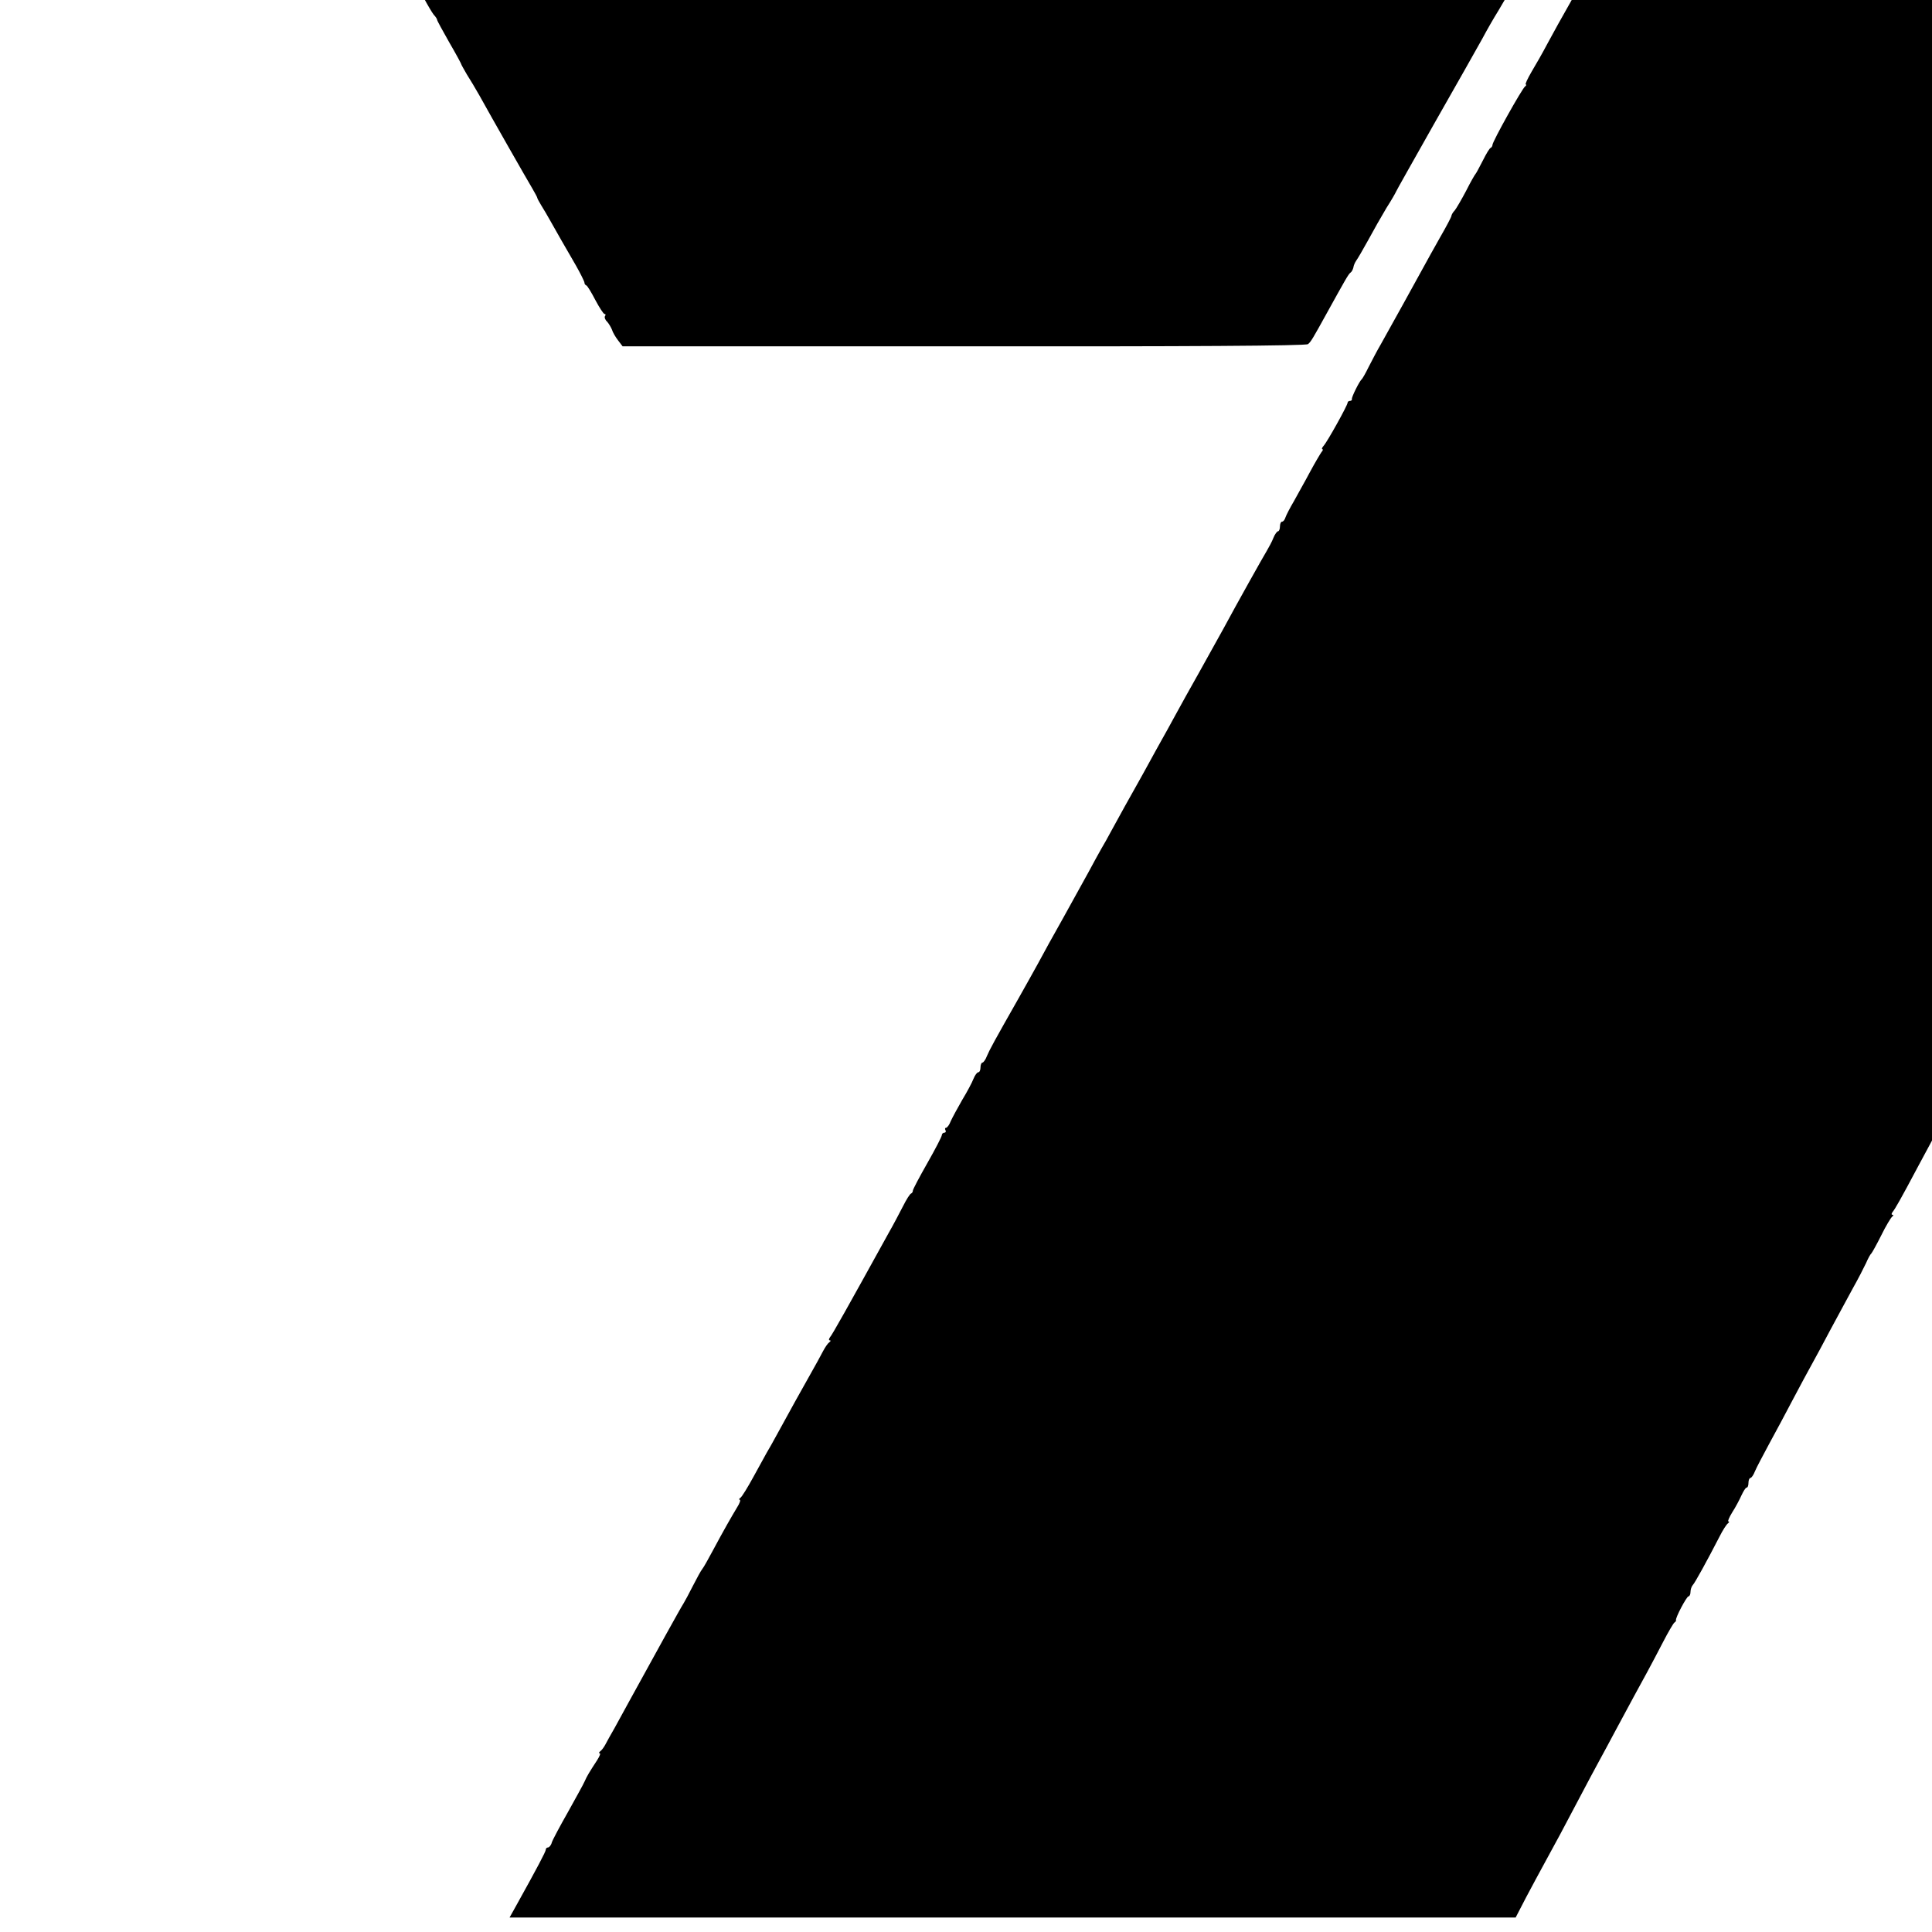
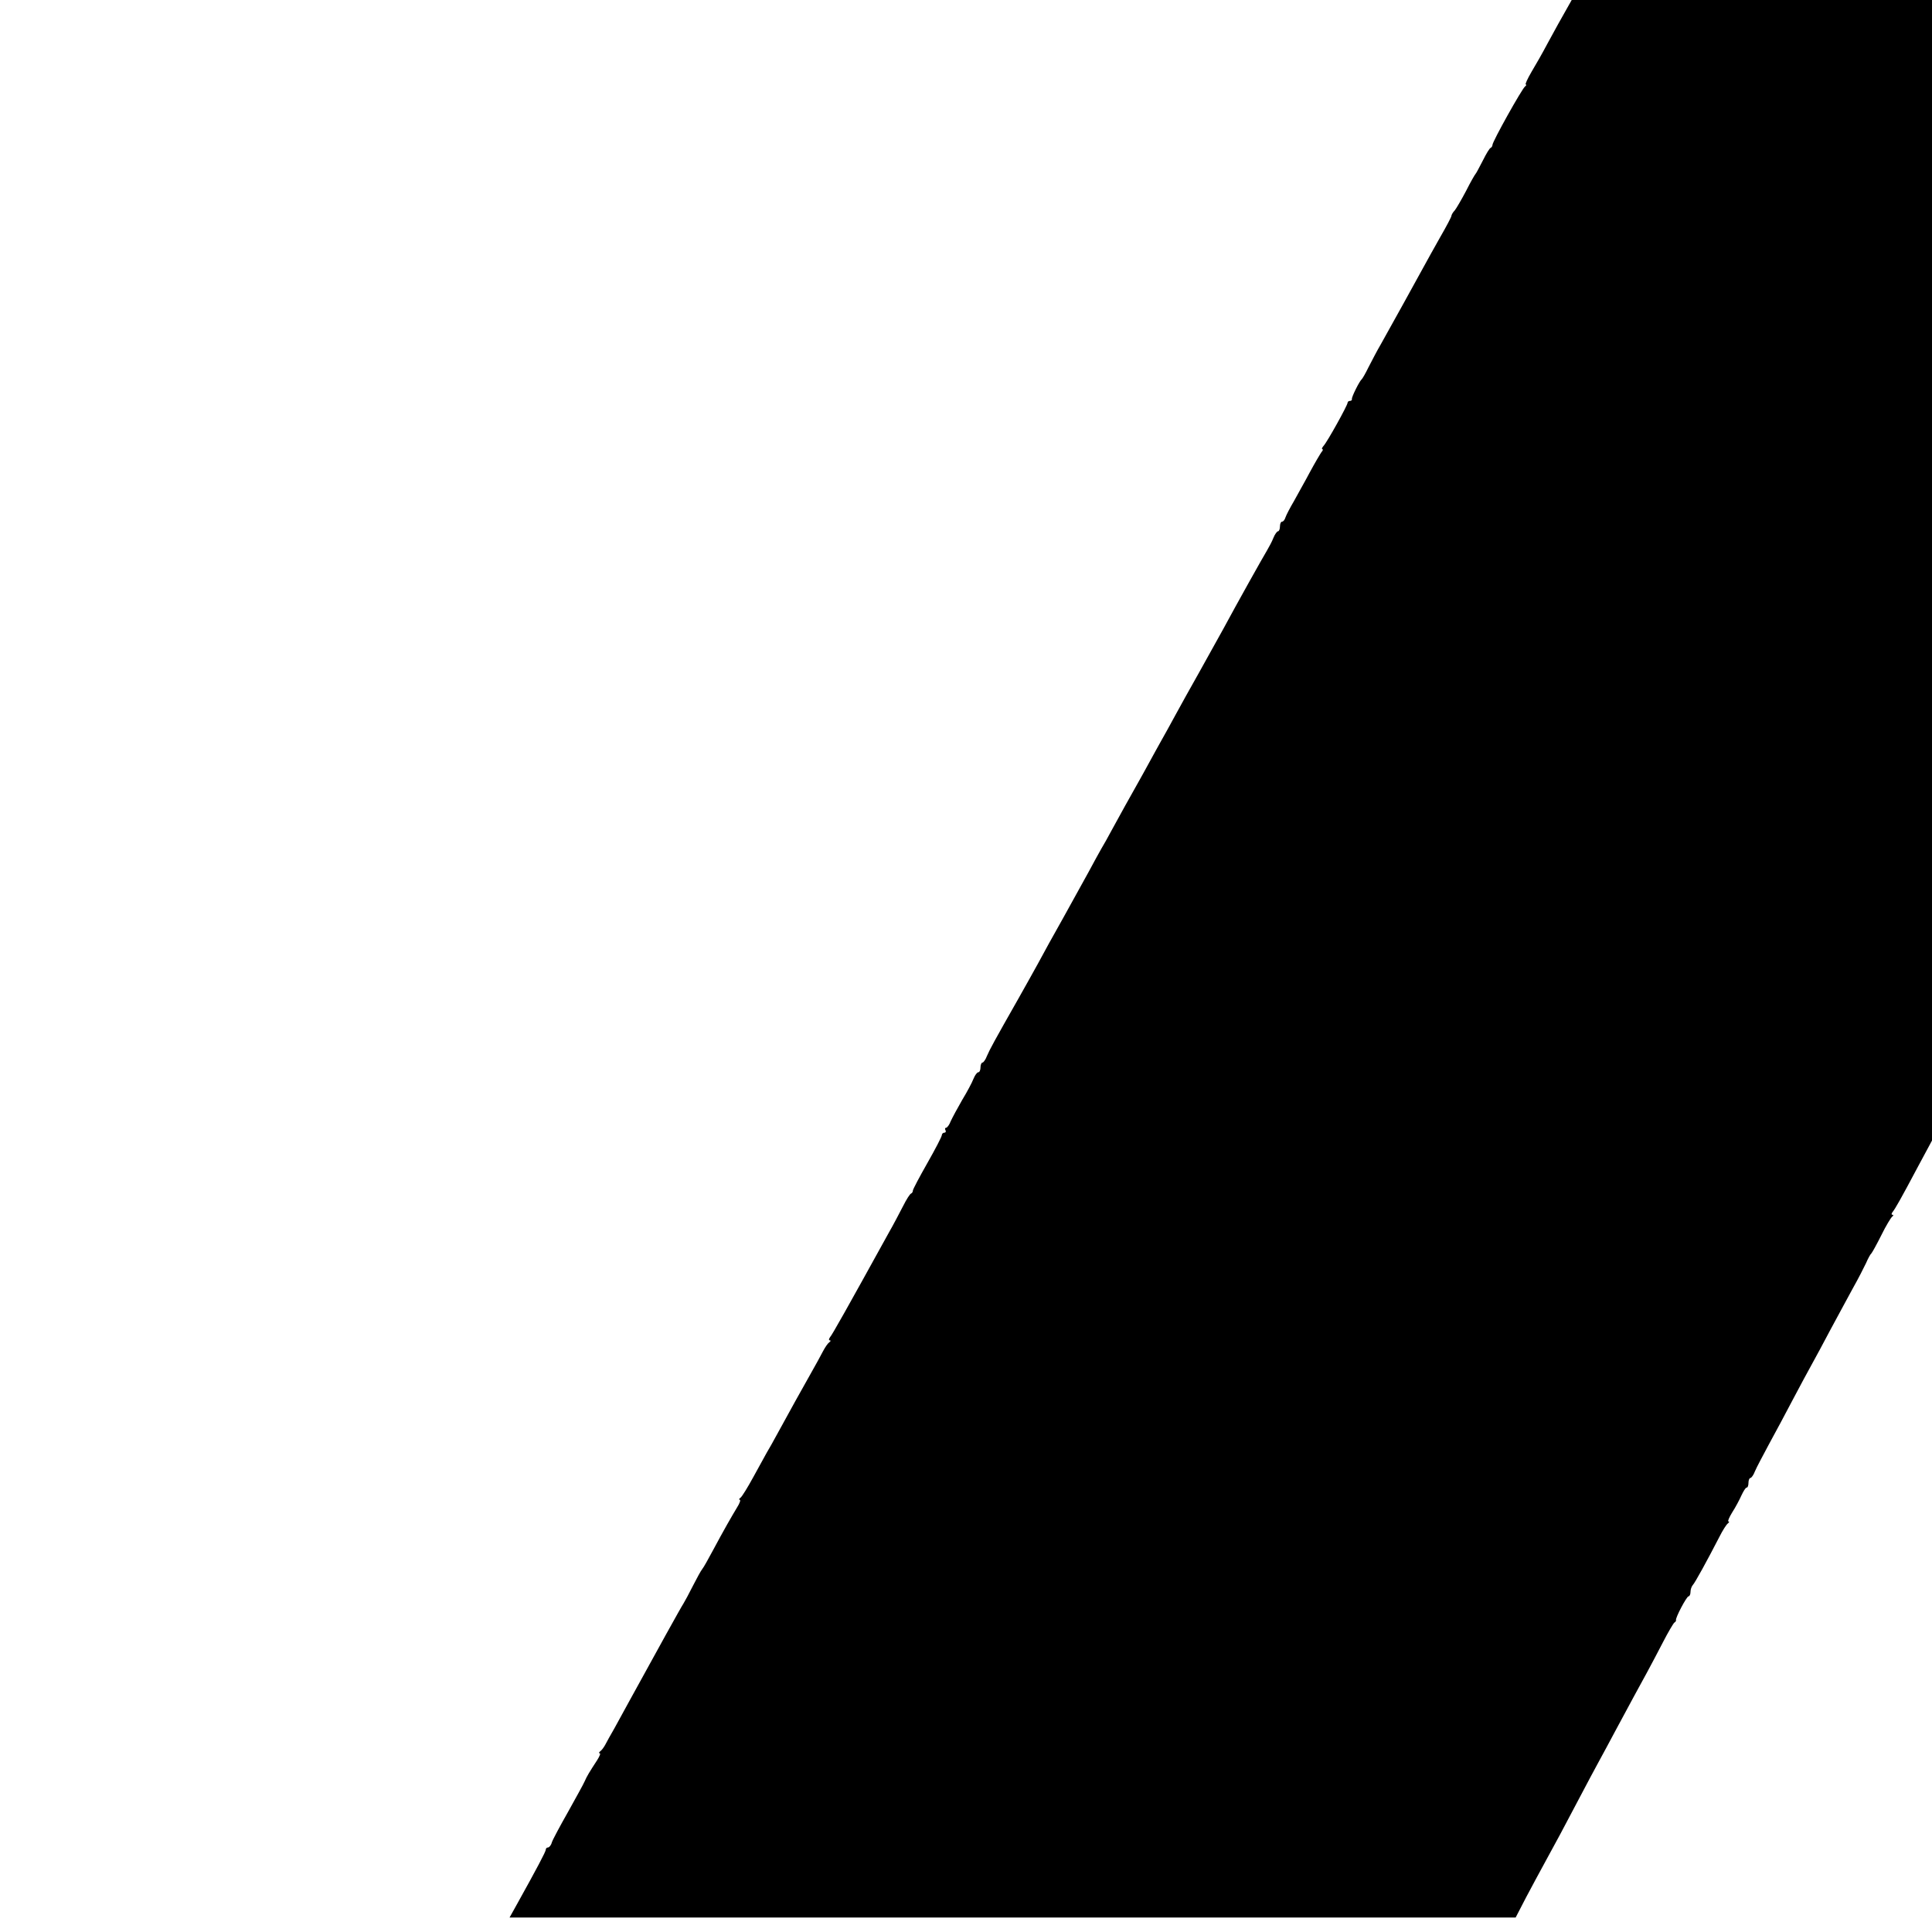
<svg xmlns="http://www.w3.org/2000/svg" version="1.0" width="16pt" height="16pt" viewBox="0 0 16 16" preserveAspectRatio="xMidYMid meet">
  <g transform="translate(0,16) scale(0.002,-0.002)" fill="#000000" stroke="none">
-     <path d="M548 10138 c11 -18 70 -122 131 -230 146 -259 144 -256 175 -308 14 -25 34 -61 44 -80 9 -19 23 -41 30 -48 6 -7 12 -20 12 -28 0 -8 5 -14 10 -14 6 0 10 -4 10 -10 0 -10 183 -337 200 -357 5 -7 10 -15 10 -18 0 -5 163 -294 250 -445 83 -143 150 -262 150 -267 0 -3 8 -17 18 -31 17 -24 57 -95 108 -192 11 -19 21 -37 24 -40 3 -3 18 -30 34 -60 16 -30 35 -62 42 -71 8 -8 14 -18 14 -21 0 -4 23 -45 50 -93 28 -48 50 -89 50 -91 0 -2 11 -21 23 -42 13 -20 36 -59 52 -87 53 -96 198 -350 219 -385 11 -19 21 -37 21 -40 0 -3 8 -16 16 -30 9 -14 27 -45 41 -70 28 -50 47 -83 102 -178 20 -35 36 -68 36 -72 0 -5 3 -10 8 -12 4 -1 21 -29 37 -60 17 -32 34 -58 38 -58 5 0 6 -4 2 -9 -3 -5 1 -16 9 -23 7 -8 16 -23 20 -33 3 -11 15 -31 25 -44 l19 -25 1412 0 c928 -1 1417 2 1426 9 12 9 21 25 79 130 73 132 89 161 97 166 5 3 10 13 12 21 1 9 7 22 12 29 6 8 28 46 49 84 21 39 55 99 76 134 22 34 39 65 39 66 0 2 73 131 161 287 89 156 177 312 197 348 19 36 49 88 66 115 17 28 40 68 51 90 11 22 22 42 25 45 3 3 15 23 27 45 11 22 30 56 41 75 11 19 28 51 38 70 11 19 21 37 24 40 7 7 27 42 68 120 18 36 44 81 56 100 13 19 84 142 157 273 74 131 142 252 153 270 10 18 37 66 59 107 22 41 44 77 48 80 4 3 15 24 25 48 10 23 22 42 27 42 4 0 5 5 2 10 -3 6 -1 10 4 10 6 0 11 5 11 10 0 6 15 35 34 65 19 29 32 56 29 59 -4 3 -1 6 5 6 7 0 12 4 12 9 0 7 59 113 100 181 5 8 57 101 116 205 58 105 115 205 126 223 l20 32 -3467 0 -3467 0 20 -32z" />
    <path d="M7659 10078 c-12 -22 -22 -41 -69 -123 -10 -19 -36 -65 -56 -102 -21 -37 -69 -124 -107 -193 -38 -69 -85 -154 -104 -189 -20 -35 -43 -78 -53 -95 -11 -17 -32 -56 -47 -86 -15 -30 -31 -57 -34 -60 -4 -4 -63 -110 -174 -315 -12 -22 -31 -56 -42 -75 -11 -19 -48 -87 -83 -150 -35 -63 -72 -131 -83 -150 -11 -19 -33 -60 -50 -90 -16 -30 -38 -68 -47 -85 -18 -31 -47 -83 -108 -195 -19 -36 -54 -99 -77 -140 -76 -134 -81 -144 -117 -210 -19 -36 -49 -89 -66 -117 -17 -29 -28 -53 -24 -53 4 0 2 -4 -3 -8 -12 -8 -135 -228 -135 -242 0 -4 -3 -10 -7 -12 -5 -1 -19 -25 -33 -53 -14 -27 -27 -52 -30 -55 -3 -3 -21 -34 -39 -70 -19 -36 -40 -72 -47 -81 -8 -8 -14 -19 -14 -23 0 -4 -21 -44 -47 -89 -25 -45 -57 -101 -69 -124 -44 -81 -127 -230 -176 -318 -16 -27 -38 -70 -51 -95 -12 -25 -25 -47 -28 -50 -10 -8 -43 -75 -41 -82 1 -5 -3 -8 -8 -8 -6 0 -10 -4 -10 -8 0 -10 -84 -162 -100 -179 -6 -7 -8 -13 -4 -13 3 0 2 -6 -4 -12 -5 -7 -27 -44 -48 -83 -20 -38 -51 -92 -66 -120 -16 -27 -32 -58 -35 -67 -3 -10 -9 -18 -14 -18 -5 0 -9 -9 -9 -20 0 -11 -4 -20 -8 -20 -4 0 -13 -12 -19 -27 -6 -16 -19 -39 -27 -53 -17 -28 -124 -219 -181 -325 -21 -38 -66 -119 -100 -180 -34 -60 -79 -141 -99 -178 -20 -37 -46 -84 -58 -105 -11 -20 -33 -59 -48 -87 -15 -27 -36 -66 -47 -85 -27 -47 -81 -145 -111 -200 -13 -25 -32 -58 -42 -75 -9 -16 -33 -59 -52 -95 -20 -36 -67 -121 -105 -190 -39 -69 -86 -154 -105 -190 -20 -36 -56 -101 -81 -145 -100 -176 -119 -211 -130 -237 -6 -16 -15 -28 -19 -28 -4 0 -8 -9 -8 -20 0 -11 -4 -20 -9 -20 -5 0 -14 -12 -20 -27 -6 -16 -27 -55 -47 -88 -19 -33 -40 -72 -47 -87 -6 -16 -15 -28 -20 -28 -4 0 -5 -4 -2 -10 3 -5 1 -10 -4 -10 -6 0 -11 -5 -11 -10 0 -6 -27 -58 -60 -116 -33 -58 -60 -109 -60 -114 0 -5 -3 -10 -7 -12 -5 -1 -20 -25 -34 -53 -14 -27 -40 -77 -59 -110 -175 -317 -234 -422 -243 -432 -5 -7 -6 -13 -1 -13 5 0 4 -4 -2 -8 -6 -4 -17 -20 -26 -37 -8 -16 -33 -61 -55 -100 -40 -71 -73 -130 -133 -240 -18 -33 -38 -69 -45 -80 -6 -11 -31 -56 -55 -100 -24 -44 -48 -83 -54 -87 -6 -4 -7 -8 -3 -8 5 0 0 -15 -11 -32 -24 -40 -54 -92 -100 -178 -19 -36 -39 -71 -44 -77 -6 -7 -23 -39 -39 -70 -16 -32 -34 -65 -39 -73 -9 -13 -114 -203 -222 -400 -20 -36 -48 -87 -63 -115 -16 -27 -33 -59 -39 -70 -6 -11 -15 -23 -21 -27 -5 -4 -6 -8 -2 -8 5 0 0 -12 -10 -28 -32 -49 -43 -67 -52 -88 -5 -12 -37 -69 -69 -127 -33 -58 -63 -114 -67 -126 -3 -12 -11 -21 -16 -21 -5 0 -9 -4 -9 -9 0 -8 -36 -76 -121 -229 l-29 -52 2083 0 2083 0 43 83 c24 45 56 105 71 132 43 78 93 171 150 280 29 55 65 123 80 150 15 28 47 86 70 130 63 117 99 184 130 240 15 28 45 84 66 125 21 41 43 78 47 81 5 3 8 8 7 10 -4 8 44 99 52 99 4 0 8 8 8 18 0 10 4 22 9 28 9 9 59 100 110 199 14 28 30 53 36 57 5 4 7 8 2 8 -4 0 3 17 16 38 13 20 30 52 38 70 8 17 17 32 21 32 5 0 8 9 8 20 0 11 4 20 8 20 4 0 13 12 19 28 6 15 33 65 58 112 26 47 70 130 99 185 29 55 64 120 78 145 14 25 49 90 78 145 30 55 71 132 92 170 22 39 46 86 55 105 8 19 18 37 22 40 3 3 22 37 41 75 19 39 40 73 45 77 6 4 6 8 1 8 -5 0 -4 6 2 13 10 13 29 45 107 192 27 50 62 115 78 145 16 30 50 93 75 140 55 105 118 222 171 320 23 41 56 104 74 140 17 36 35 67 38 70 3 3 32 55 64 115 31 61 68 130 82 155 21 40 64 119 178 335 18 33 111 206 207 385 96 179 203 379 238 445 35 66 66 125 70 130 6 9 51 92 141 265 13 25 29 48 34 52 6 4 6 8 2 8 -5 0 1 13 12 29 12 16 21 31 21 34 0 2 40 78 88 168 210 388 202 373 188 400 -22 41 -208 373 -225 399 -8 14 -16 31 -17 39 -2 8 -7 17 -12 20 -5 3 -22 31 -38 61 -16 30 -35 61 -41 68 -7 7 -13 17 -13 22 0 5 -14 33 -31 62 -26 44 -113 199 -247 438 -14 25 -79 140 -145 255 -66 116 -131 230 -144 255 -13 25 -33 61 -44 80 -12 19 -84 148 -161 285 -78 138 -150 266 -161 285 -11 19 -34 60 -50 90 -17 30 -41 72 -54 92 -13 21 -23 39 -23 42 0 2 -43 79 -95 170 -52 91 -95 168 -95 172 0 3 -8 18 -18 32 -11 15 -34 54 -52 87 -17 33 -50 90 -71 127 -21 36 -39 71 -39 77 0 6 -4 11 -8 11 -5 0 -14 16 -22 35 -8 19 -17 35 -21 35 -4 0 -9 8 -12 18 -3 9 -22 45 -41 80 -82 143 -108 189 -123 220 -20 38 -28 40 -44 10z" />
  </g>
</svg>